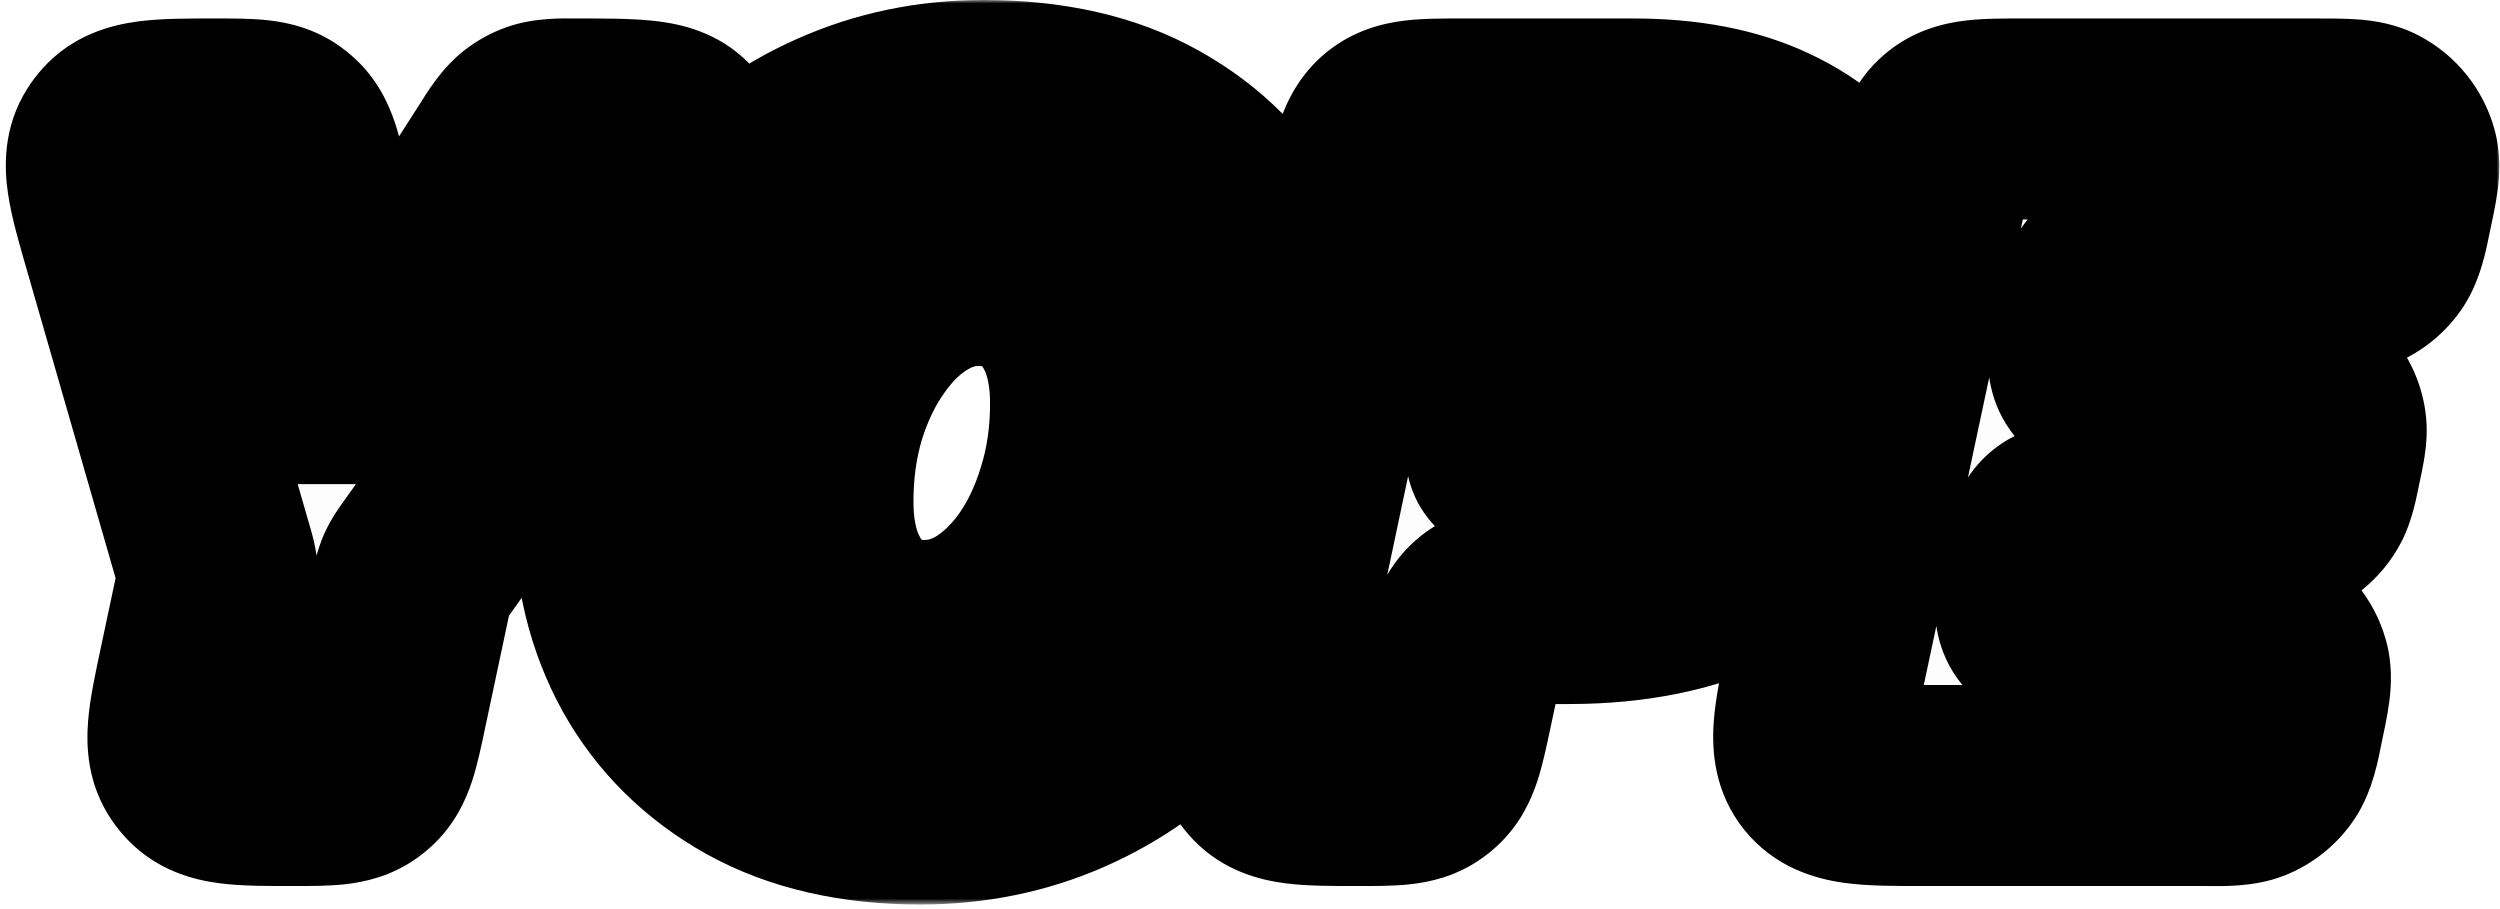
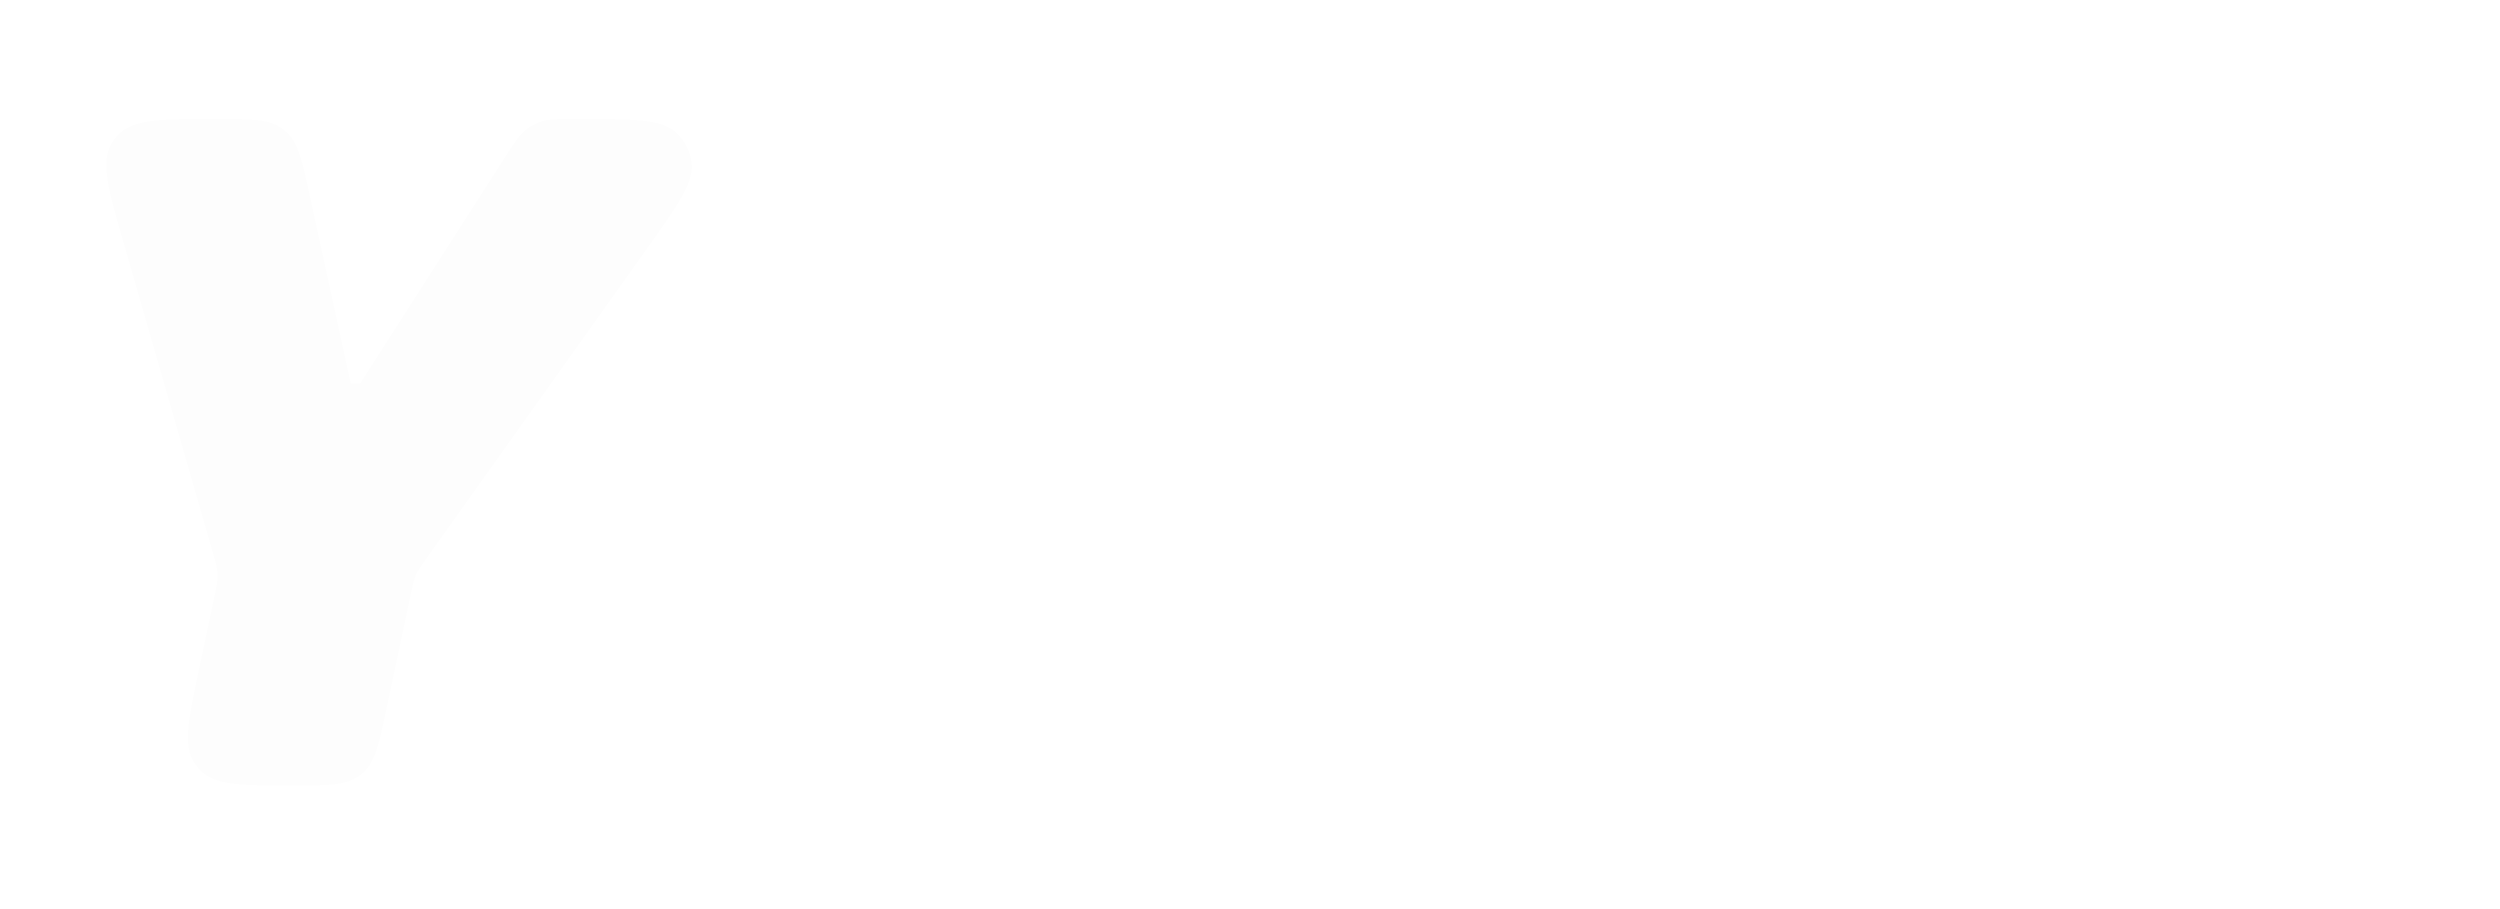
<svg xmlns="http://www.w3.org/2000/svg" width="352" height="128" viewBox="0 0 352 128" fill="none">
  <path d="M54.389 99.915C53.358 104.774 52.841 107.203 51.184 108.731C50.963 108.934 50.729 109.124 50.483 109.299C48.644 110.602 46.16 110.602 41.195 110.602C33.904 110.602 30.261 110.602 28.172 108.423C27.899 108.138 27.65 107.832 27.429 107.507C25.731 105.011 26.488 101.445 28.002 94.315L30.119 84.337C30.483 82.618 30.666 81.758 30.636 80.888C30.604 80.018 30.361 79.174 29.875 77.483L17.359 34.029C15.188 26.497 14.104 22.731 15.804 20.044C16.008 19.721 16.239 19.415 16.492 19.13C18.604 16.752 22.522 16.752 30.361 16.752C35.335 16.752 37.822 16.752 39.664 18.063C39.892 18.226 40.111 18.401 40.318 18.59C41.991 20.11 42.522 22.54 43.582 27.399L49.389 54.02H50.691L71.055 22.222C72.435 20.067 73.126 18.99 74.083 18.245C74.683 17.777 75.355 17.409 76.073 17.156C77.216 16.752 78.496 16.752 81.054 16.752C89.097 16.752 93.119 16.752 95.148 18.615C96.384 19.751 97.177 21.288 97.385 22.952C97.725 25.687 95.392 28.963 90.728 35.514L60.134 78.486C59.285 79.678 58.861 80.276 58.567 80.941C58.275 81.606 58.123 82.323 57.819 83.755L54.389 99.915Z" fill="black" fill-opacity="0.01" />
-   <path d="M137.813 37.371C134.648 37.371 131.655 38.237 128.838 39.973C126.062 41.664 123.591 44.048 121.423 47.126C119.254 50.161 117.542 53.695 116.284 57.728C115.071 61.717 114.464 66.031 114.464 70.671C114.464 74.615 115.113 78.062 116.415 81.011C117.715 83.915 119.537 86.171 121.877 87.775C124.219 89.379 126.973 90.182 130.138 90.182C133.304 90.182 136.295 89.337 139.113 87.646C141.932 85.911 144.424 83.526 146.593 80.491C148.762 77.411 150.453 73.856 151.666 69.825C152.924 65.792 153.551 61.457 153.551 56.817C153.551 52.828 152.902 49.381 151.6 46.475C150.3 43.57 148.457 41.338 146.073 39.776C143.731 38.172 140.977 37.371 137.813 37.371ZM129.552 113.205C120.49 113.205 112.75 111.428 106.335 107.872C99.917 104.273 94.995 99.396 91.57 93.239C88.188 87.082 86.497 80.144 86.497 72.427C86.497 63.71 87.819 55.798 90.465 48.688C93.109 41.533 96.795 35.397 101.522 30.281C106.248 25.122 111.754 21.154 118.041 18.379C124.371 15.561 131.179 14.151 138.463 14.151C147.785 14.151 155.633 15.95 162.006 19.55C168.424 23.148 173.281 28.026 176.576 34.183C179.872 40.296 181.518 47.212 181.518 54.93C181.518 63.647 180.195 71.58 177.551 78.734C174.906 85.889 171.199 92.047 166.43 97.206C161.704 102.322 156.198 106.268 149.909 109.043C143.623 111.819 136.836 113.205 129.552 113.205Z" fill="black" fill-opacity="0.01" />
-   <path d="M192.058 27.976C193.195 22.598 193.763 19.91 195.711 18.332C197.66 16.753 200.407 16.752 205.903 16.752H230.008C237.421 16.752 243.686 17.966 248.803 20.394C253.963 22.823 257.886 26.226 260.575 30.606C263.264 34.985 264.608 40.101 264.608 45.954C264.608 53.933 262.83 60.849 259.275 66.702C255.762 72.513 250.733 77.021 244.185 80.23C237.639 83.394 229.877 84.978 220.902 84.978H219.02C213.533 84.978 210.79 84.978 208.844 86.554C206.897 88.128 206.325 90.811 205.181 96.178L204.378 99.944C203.347 104.781 202.832 107.199 201.182 108.724C200.955 108.934 200.713 109.129 200.46 109.308C198.626 110.602 196.153 110.602 191.207 110.602C183.944 110.602 180.315 110.602 178.228 108.437C177.946 108.146 177.692 107.831 177.463 107.496C175.778 105.006 176.528 101.454 178.029 94.351L192.058 27.976ZM219.015 37.564C218.33 37.564 217.987 37.564 217.743 37.761C217.501 37.957 217.428 38.293 217.285 38.962L212.254 62.416C212.044 63.405 211.938 63.899 212.203 64.228C212.468 64.555 212.974 64.555 213.984 64.555H221.097C224.305 64.555 227.102 63.861 229.486 62.475C231.872 61.044 233.714 59.114 235.016 56.685C236.316 54.214 236.967 51.46 236.967 48.427C236.967 44.696 235.926 41.965 233.845 40.232C231.763 38.454 228.75 37.564 224.804 37.564H219.015Z" fill="black" fill-opacity="0.01" />
-   <path d="M310.742 88.75C315.074 88.75 317.239 88.751 318.785 89.562C320.501 90.466 321.771 92.032 322.3 93.898C322.776 95.578 322.328 97.697 321.433 101.935C320.819 104.838 320.513 106.288 319.786 107.399C318.978 108.636 317.805 109.587 316.429 110.121C315.191 110.602 313.709 110.602 310.742 110.602H270.87C262.793 110.602 258.755 110.602 256.632 107.979C254.508 105.356 255.348 101.406 257.029 93.507L270.974 27.958C272.117 22.59 272.688 19.904 274.636 18.328C276.581 16.752 279.326 16.752 284.815 16.752H325.988C330.33 16.752 332.501 16.752 334.05 17.568C335.768 18.474 337.038 20.044 337.563 21.914C338.035 23.598 337.581 25.722 336.672 29.967C336.051 32.861 335.741 34.308 335.014 35.413C334.206 36.645 333.033 37.593 331.659 38.127C330.424 38.604 328.945 38.604 325.988 38.604H301.999C299.247 38.604 297.871 38.604 296.896 39.397C295.922 40.189 295.638 41.535 295.074 44.231L294.851 45.299C294.025 49.239 293.613 51.209 294.674 52.516C295.736 53.823 297.75 53.823 301.776 53.823H317.004C320.163 53.823 321.744 53.823 322.93 54.262C325.365 55.162 327.111 57.322 327.483 59.89C327.663 61.141 327.332 62.687 326.671 65.777C326.22 67.885 325.995 68.94 325.551 69.792C324.644 71.531 323.055 72.815 321.166 73.339C320.239 73.595 319.16 73.595 317.004 73.595H294.556C291.816 73.595 290.447 73.595 289.474 74.382C288.501 75.168 288.213 76.508 287.638 79.186L287.422 80.189C286.575 84.144 286.151 86.122 287.212 87.436C288.273 88.751 290.297 88.75 294.34 88.75H310.742Z" fill="black" fill-opacity="0.01" />
  <mask id="mask0_7841_2624" style="mask-type:luminance" maskUnits="userSpaceOnUse" x="0" y="0" width="352" height="128">
    <path d="M351.995 0H0V127.355H351.995V0Z" fill="white" />
    <path d="M54.389 99.915C53.358 104.774 52.841 107.203 51.184 108.731C50.963 108.934 50.729 109.124 50.483 109.299C48.644 110.602 46.16 110.602 41.195 110.602C33.904 110.602 30.261 110.602 28.172 108.423C27.899 108.138 27.65 107.832 27.429 107.507C25.731 105.011 26.488 101.445 28.002 94.315L30.119 84.337C30.483 82.618 30.666 81.758 30.636 80.888C30.604 80.018 30.361 79.174 29.875 77.483L17.359 34.029C15.188 26.497 14.104 22.731 15.804 20.044C16.008 19.721 16.239 19.415 16.492 19.13C18.604 16.752 22.522 16.752 30.361 16.752C35.335 16.752 37.822 16.752 39.664 18.063C39.892 18.226 40.111 18.401 40.318 18.59C41.991 20.11 42.522 22.54 43.582 27.399L49.389 54.02H50.691L71.055 22.222C72.435 20.067 73.126 18.99 74.083 18.245C74.683 17.777 75.355 17.409 76.073 17.156C77.216 16.752 78.496 16.752 81.054 16.752C89.097 16.752 93.119 16.752 95.148 18.615C96.384 19.751 97.177 21.288 97.385 22.952C97.725 25.687 95.392 28.963 90.728 35.514L60.134 78.486C59.285 79.678 58.861 80.276 58.567 80.941C58.275 81.606 58.123 82.323 57.819 83.755L54.389 99.915Z" fill="black" />
    <path d="M137.813 37.371C134.648 37.371 131.655 38.237 128.838 39.973C126.062 41.664 123.591 44.048 121.423 47.126C119.254 50.161 117.542 53.695 116.284 57.728C115.071 61.717 114.464 66.031 114.464 70.671C114.464 74.615 115.113 78.062 116.415 81.011C117.715 83.915 119.537 86.171 121.877 87.775C124.219 89.379 126.973 90.182 130.138 90.182C133.304 90.182 136.295 89.337 139.113 87.646C141.932 85.911 144.424 83.526 146.593 80.491C148.762 77.411 150.453 73.856 151.666 69.825C152.924 65.792 153.551 61.457 153.551 56.817C153.551 52.828 152.902 49.381 151.6 46.475C150.3 43.57 148.457 41.338 146.073 39.776C143.731 38.172 140.977 37.371 137.813 37.371ZM129.552 113.205C120.49 113.205 112.75 111.428 106.335 107.872C99.917 104.273 94.995 99.396 91.57 93.239C88.188 87.082 86.497 80.144 86.497 72.427C86.497 63.71 87.819 55.798 90.465 48.688C93.109 41.533 96.795 35.397 101.522 30.281C106.248 25.122 111.754 21.154 118.041 18.379C124.371 15.561 131.179 14.151 138.463 14.151C147.785 14.151 155.633 15.95 162.006 19.55C168.424 23.148 173.281 28.026 176.576 34.183C179.872 40.296 181.518 47.212 181.518 54.93C181.518 63.647 180.195 71.58 177.551 78.734C174.906 85.889 171.199 92.047 166.43 97.206C161.704 102.322 156.198 106.268 149.909 109.043C143.623 111.819 136.836 113.205 129.552 113.205Z" fill="black" />
-     <path d="M192.058 27.976C193.195 22.598 193.763 19.91 195.711 18.332C197.66 16.753 200.407 16.752 205.903 16.752H230.008C237.421 16.752 243.686 17.966 248.803 20.394C253.963 22.823 257.886 26.226 260.575 30.606C263.264 34.985 264.608 40.101 264.608 45.954C264.608 53.933 262.83 60.849 259.275 66.702C255.762 72.513 250.733 77.021 244.185 80.23C237.639 83.394 229.877 84.978 220.902 84.978H219.02C213.533 84.978 210.79 84.978 208.844 86.554C206.897 88.128 206.325 90.811 205.181 96.178L204.378 99.944C203.347 104.781 202.832 107.199 201.182 108.724C200.955 108.934 200.713 109.129 200.46 109.308C198.626 110.602 196.153 110.602 191.207 110.602C183.944 110.602 180.315 110.602 178.228 108.437C177.946 108.146 177.692 107.831 177.463 107.496C175.778 105.006 176.528 101.454 178.029 94.351L192.058 27.976ZM219.015 37.564C218.33 37.564 217.987 37.564 217.743 37.761C217.501 37.957 217.428 38.293 217.285 38.962L212.254 62.416C212.044 63.405 211.938 63.899 212.203 64.228C212.468 64.555 212.974 64.555 213.984 64.555H221.097C224.305 64.555 227.102 63.861 229.486 62.475C231.872 61.044 233.714 59.114 235.016 56.685C236.316 54.214 236.967 51.46 236.967 48.427C236.967 44.696 235.926 41.965 233.845 40.232C231.763 38.454 228.75 37.564 224.804 37.564H219.015Z" fill="black" />
    <path d="M310.742 88.75C315.074 88.75 317.239 88.751 318.785 89.562C320.501 90.466 321.771 92.032 322.3 93.898C322.776 95.578 322.328 97.697 321.433 101.935C320.819 104.838 320.513 106.288 319.786 107.399C318.978 108.636 317.805 109.587 316.429 110.121C315.191 110.602 313.709 110.602 310.742 110.602H270.87C262.793 110.602 258.755 110.602 256.632 107.979C254.508 105.356 255.348 101.406 257.029 93.507L270.974 27.958C272.117 22.59 272.688 19.904 274.636 18.328C276.581 16.752 279.326 16.752 284.815 16.752H325.988C330.33 16.752 332.501 16.752 334.05 17.568C335.768 18.474 337.038 20.044 337.563 21.914C338.035 23.598 337.581 25.722 336.672 29.967C336.051 32.861 335.741 34.308 335.014 35.413C334.206 36.645 333.033 37.593 331.659 38.127C330.424 38.604 328.945 38.604 325.988 38.604H301.999C299.247 38.604 297.871 38.604 296.896 39.397C295.922 40.189 295.638 41.535 295.074 44.231L294.851 45.299C294.025 49.239 293.613 51.209 294.674 52.516C295.736 53.823 297.75 53.823 301.776 53.823H317.004C320.163 53.823 321.744 53.823 322.93 54.262C325.365 55.162 327.111 57.322 327.483 59.89C327.663 61.141 327.332 62.687 326.671 65.777C326.22 67.885 325.995 68.94 325.551 69.792C324.644 71.531 323.055 72.815 321.166 73.339C320.239 73.595 319.16 73.595 317.004 73.595H294.556C291.816 73.595 290.447 73.595 289.474 74.382C288.501 75.168 288.213 76.508 287.638 79.186L287.422 80.189C286.575 84.144 286.151 86.122 287.212 87.436C288.273 88.751 290.297 88.75 294.34 88.75H310.742Z" fill="black" />
  </mask>
  <g mask="url(#mask0_7841_2624)">
-     <path d="M49.388 54.02L35.563 57.036L37.992 68.17H49.388V54.02ZM50.69 54.02V68.17H58.43L62.605 61.65L50.69 54.02ZM128.836 39.972L136.2 52.055L136.227 52.039L136.253 52.023L128.836 39.972ZM121.422 47.125L132.937 55.35L132.965 55.311L132.991 55.272L121.422 47.125ZM116.283 57.727L102.775 53.514L102.76 53.56L102.746 53.606L116.283 57.727ZM116.414 81.01L103.466 86.722L103.482 86.757L103.498 86.792L116.414 81.01ZM139.111 87.645L146.392 99.779L146.461 99.737L146.528 99.696L139.111 87.645ZM146.592 80.49L158.107 88.715L158.133 88.676L158.162 88.637L146.592 80.49ZM151.665 69.824L138.156 65.611L138.135 65.678L138.116 65.743L151.665 69.824ZM146.072 39.775L138.073 51.45L138.197 51.533L138.321 51.616L146.072 39.775ZM106.333 107.871L99.41 120.214L99.442 120.232L99.474 120.25L106.333 107.871ZM91.569 93.238L79.166 100.05L79.184 100.083L79.203 100.117L91.569 93.238ZM90.464 48.687L103.726 53.62L103.732 53.606L103.735 53.593L90.464 48.687ZM101.521 30.28L111.914 39.882L111.935 39.86L111.955 39.837L101.521 30.28ZM118.04 18.378L123.753 31.324L123.774 31.315L123.795 31.305L118.04 18.378ZM162.005 19.549L155.049 31.871L155.066 31.881L155.084 31.892L162.005 19.549ZM176.575 34.182L164.098 40.86L164.108 40.877L164.117 40.897L176.575 34.182ZM166.429 97.206L156.037 87.599L156.034 87.603L166.429 97.206ZM248.803 20.395L242.736 33.178L242.757 33.188L242.778 33.197L248.803 20.395ZM259.274 66.702L247.179 59.356L247.172 59.369L247.163 59.381L259.274 66.702ZM244.185 80.23L250.344 92.969L250.379 92.953L250.413 92.937L244.185 80.23ZM229.486 62.475L236.604 74.706L236.685 74.657L236.766 74.609L229.486 62.475ZM235.015 56.685L247.489 63.368L247.512 63.322L247.537 63.276L235.015 56.685ZM233.844 40.232L224.653 50.992L224.719 51.046L224.784 51.101L233.844 40.232ZM41.842 97.253L43.961 87.275L16.276 81.399L14.159 91.377L41.842 97.253ZM43.471 73.567L30.955 30.112L3.76 37.945L16.276 81.399L43.471 73.567ZM29.756 30.415L35.563 57.036L63.213 51.004L57.406 24.383L29.756 30.415ZM49.388 68.17H50.69V39.869H49.388V68.17ZM62.605 61.65L82.971 29.854L59.138 14.591L38.773 46.387L62.605 61.65ZM79.2 27.307L48.606 70.279L71.661 86.693L102.255 43.722L79.2 27.307ZM43.975 80.817L40.546 96.977L68.231 102.853L71.661 86.693L43.975 80.817ZM137.811 23.219C131.905 23.219 126.362 24.878 121.42 27.919L136.253 52.023C136.946 51.595 137.387 51.52 137.811 51.52V23.219ZM121.473 27.887C116.798 30.735 112.961 34.563 109.852 38.978L132.991 55.272C134.217 53.532 135.324 52.589 136.2 52.055L121.473 27.887ZM109.907 38.9C106.758 43.308 104.421 48.234 102.775 53.514L129.793 61.939C130.662 59.155 131.75 57.013 132.937 55.35L109.907 38.9ZM102.746 53.606C101.082 59.072 100.312 64.788 100.312 70.67H128.614C128.614 67.27 129.056 64.359 129.822 61.847L102.746 53.606ZM100.312 70.67C100.312 76.151 101.215 81.619 103.466 86.722L129.36 75.299C129.01 74.506 128.614 73.079 128.614 70.67H100.312ZM103.498 86.792C105.732 91.781 109.134 96.197 113.879 99.448L129.875 76.102C129.862 76.091 129.829 76.07 129.763 75.989C129.691 75.898 129.528 75.674 129.328 75.228L103.498 86.792ZM113.879 99.448C118.843 102.848 124.459 104.332 130.137 104.332V76.031C129.756 76.031 129.622 75.983 129.655 75.994C129.67 75.997 129.705 76.01 129.754 76.033C129.802 76.056 129.845 76.08 129.875 76.102L113.879 99.448ZM130.137 104.332C135.968 104.332 141.464 102.737 146.392 99.779L131.831 75.511C131.123 75.935 130.637 76.031 130.137 76.031V104.332ZM146.528 99.696C151.147 96.853 154.98 93.091 158.107 88.715L135.077 72.265C133.867 73.96 132.714 74.966 131.697 75.592L146.528 99.696ZM158.162 88.637C161.3 84.18 163.613 79.218 165.214 73.903L138.116 65.743C137.288 68.494 136.219 70.643 135.022 72.343L158.162 88.637ZM165.173 74.036C166.896 68.513 167.701 62.744 167.701 56.816H139.4C139.4 60.166 138.949 63.069 138.156 65.611L165.173 74.036ZM167.701 56.816C167.701 51.322 166.808 45.814 164.515 40.692L138.685 52.258C138.993 52.944 139.4 54.331 139.4 56.816H167.701ZM164.515 40.692C162.241 35.613 158.729 31.149 153.821 27.937L138.321 51.616C138.323 51.616 138.321 51.614 138.316 51.612C138.312 51.609 138.31 51.605 138.307 51.604C138.3 51.598 138.307 51.603 138.328 51.628C138.365 51.672 138.503 51.851 138.685 52.258L164.515 40.692ZM154.07 28.103C149.105 24.702 143.489 23.219 137.811 23.219V51.52C138.192 51.52 138.328 51.566 138.293 51.558C138.278 51.552 138.243 51.542 138.195 51.519C138.146 51.496 138.103 51.471 138.073 51.45L154.07 28.103ZM129.551 99.054C122.331 99.054 117.07 97.642 113.191 95.493L99.474 120.25C108.43 125.211 118.648 127.355 129.551 127.355V99.054ZM113.255 95.529C109.017 93.153 106.027 90.121 103.935 86.357L79.203 100.117C83.96 108.667 90.814 115.393 99.41 120.214L113.255 95.529ZM103.972 86.424C101.846 82.556 100.647 78.001 100.647 72.426H72.346C72.346 82.284 74.527 91.605 79.166 100.05L103.972 86.424ZM100.647 72.426C100.647 65.147 101.749 58.935 103.726 53.62L77.201 43.754C73.888 52.658 72.346 62.273 72.346 72.426H100.647ZM103.735 53.593C105.799 48.011 108.56 43.513 111.914 39.882L91.125 20.679C85.026 27.28 80.417 35.053 77.19 43.78L103.735 53.593ZM111.955 39.837C115.383 36.094 119.29 33.293 123.753 31.324L112.326 5.432C104.214 9.012 97.109 14.145 91.085 20.722L111.955 39.837ZM123.795 31.305C128.221 29.334 133.057 28.301 138.462 28.301V0C129.298 0 120.519 1.785 112.284 5.452L123.795 31.305ZM138.462 28.301C145.999 28.301 151.302 29.755 155.049 31.871L168.964 7.227C159.962 2.144 149.569 0 138.462 0V28.301ZM155.084 31.892C159.28 34.244 162.147 37.212 164.098 40.86L189.051 27.505C184.413 18.838 177.566 12.051 168.927 7.206L155.084 31.892ZM164.117 40.897C166.182 44.725 167.367 49.29 167.367 54.929H195.668C195.668 45.133 193.558 35.866 189.031 27.468L164.117 40.897ZM167.367 54.929C167.367 62.206 166.265 68.45 164.278 73.827L190.823 83.64C194.125 74.71 195.668 65.084 195.668 54.929H167.367ZM164.278 73.827C162.221 79.392 159.444 83.915 156.037 87.599L176.819 106.81C182.952 100.175 187.59 92.385 190.823 83.64L164.278 73.827ZM156.034 87.603C152.604 91.315 148.684 94.115 144.195 96.096L155.623 121.988C163.707 118.419 170.8 113.327 176.823 106.807L156.034 87.603ZM144.195 96.096C139.814 98.03 134.988 99.054 129.551 99.054V127.355C138.683 127.355 147.428 125.604 155.623 121.988L144.195 96.096ZM205.902 30.903H230.008V2.602H205.902V30.903ZM230.008 30.903C235.944 30.903 240.007 31.883 242.736 33.178L254.87 7.609C247.367 4.049 238.898 2.602 230.008 2.602V30.903ZM242.778 33.197C245.727 34.586 247.425 36.233 248.515 38.008L272.634 23.202C268.349 16.22 262.198 11.059 254.828 7.59L242.778 33.197ZM248.515 38.008C249.654 39.864 250.457 42.342 250.457 45.954H278.758C278.758 37.86 276.872 30.105 272.634 23.202L248.515 38.008ZM250.457 45.954C250.457 51.775 249.182 56.059 247.179 59.356L271.368 74.048C276.478 65.637 278.758 56.089 278.758 45.954H250.457ZM247.163 59.381C245.161 62.696 242.257 65.416 237.958 67.523L250.413 92.937C259.209 88.627 266.364 82.328 271.384 74.022L247.163 59.381ZM238.026 67.489C233.796 69.536 228.232 70.827 220.902 70.827V99.128C231.522 99.128 241.48 97.255 250.344 92.969L238.026 67.489ZM220.902 70.827H219.02V99.128H220.902V70.827ZM191.341 93.227L190.538 96.993L218.217 102.894L219.02 99.128L191.341 93.227ZM191.874 97.276L205.902 30.903L178.213 25.05L164.184 91.423L191.874 97.276ZM203.449 35.995L198.418 59.448L226.091 65.383L231.12 41.93L203.449 35.995ZM213.984 78.705H221.096V50.404H213.984V78.705ZM221.096 78.705C226.394 78.705 231.727 77.541 236.604 74.706L222.37 50.243C222.37 50.243 222.368 50.245 222.366 50.245C222.365 50.247 222.357 50.25 222.347 50.254C222.326 50.263 222.278 50.28 222.193 50.302C222.027 50.342 221.68 50.404 221.096 50.404V78.705ZM236.766 74.609C241.321 71.876 244.968 68.071 247.489 63.368L222.541 50.005C222.474 50.128 222.434 50.171 222.425 50.181C222.412 50.192 222.359 50.249 222.205 50.341L236.766 74.609ZM247.537 63.276C249.999 58.599 251.117 53.554 251.117 48.427H222.816C222.816 49.368 222.633 49.829 222.492 50.095L247.537 63.276ZM251.117 48.427C251.117 42.162 249.3 34.692 242.902 29.361L224.784 51.101C223.813 50.293 223.237 49.338 222.962 48.618C222.727 48 222.816 47.829 222.816 48.427H251.117ZM243.035 29.472C237.465 24.714 230.659 23.414 224.804 23.414V51.715C225.264 51.715 225.587 51.742 225.796 51.768C226.003 51.795 226.067 51.818 226.019 51.803C225.969 51.789 225.798 51.733 225.547 51.602C225.29 51.467 224.979 51.269 224.653 50.992L243.035 29.472ZM224.804 23.414H219.014V51.715H224.804V23.414ZM310.742 96.452H270.869V124.753H310.742V96.452ZM270.869 96.452L284.814 30.903L257.132 25.013L243.187 90.564L270.869 96.452ZM284.814 30.903H325.987V2.602H284.814V30.903ZM325.987 24.454H301.999V52.755H325.987V24.454ZM281.224 41.33L280.999 42.399L308.701 48.199L308.923 47.13L281.224 41.33ZM301.776 67.974H317.003V39.673H301.776V67.974ZM317.003 59.445H294.555V87.746H317.003V59.445ZM273.802 76.218L273.586 77.221L301.257 83.159L301.473 82.156L273.802 76.218ZM294.34 102.901H310.742V74.6H294.34V102.901ZM273.586 77.221C273.255 78.767 272.649 81.426 272.484 83.832C272.291 86.617 272.454 91.689 276.206 96.33L298.217 78.541C299.432 80.044 300.15 81.707 300.488 83.227C300.79 84.578 300.732 85.554 300.718 85.775C300.702 86.002 300.688 85.961 300.79 85.407C300.893 84.868 301.035 84.203 301.257 83.159L273.586 77.221ZM294.34 74.6C293.273 74.6 292.594 74.598 292.044 74.584C291.481 74.568 291.444 74.547 291.669 74.579C291.888 74.611 292.854 74.759 294.113 75.338C295.528 75.989 297.002 77.037 298.217 78.541L276.206 96.33C279.957 100.973 284.882 102.195 287.646 102.593C290.033 102.935 292.758 102.901 294.34 102.901V74.6ZM294.555 59.445C293.538 59.445 291.501 59.422 289.64 59.648C287.395 59.92 283.896 60.695 280.578 63.377L298.367 85.388C297.283 86.263 296.135 86.865 295.072 87.247C294.09 87.599 293.338 87.707 293.062 87.74C292.802 87.772 292.737 87.763 293.071 87.755C293.402 87.748 293.823 87.746 294.555 87.746V59.445ZM301.473 82.156C301.627 81.438 301.716 81.028 301.793 80.706C301.871 80.382 301.866 80.448 301.781 80.695C301.691 80.957 301.425 81.67 300.875 82.556C300.279 83.515 299.451 84.511 298.367 85.388L280.578 63.377C277.26 66.058 275.769 69.317 275.031 71.453C274.419 73.226 274.016 75.223 273.802 76.218L301.473 82.156ZM312.833 62.818C312.776 63.085 312.726 63.317 312.68 63.532C312.633 63.746 312.594 63.927 312.558 64.083C312.523 64.24 312.496 64.36 312.473 64.454C312.45 64.548 312.438 64.601 312.431 64.624C312.417 64.679 312.451 64.546 312.537 64.304C312.631 64.044 312.781 63.676 313.004 63.248L338.097 76.337C339.648 73.362 340.242 69.983 340.508 68.736L312.833 62.818ZM317.003 87.746C318.279 87.746 321.707 87.873 324.942 86.976L317.387 59.701C317.852 59.574 318.243 59.503 318.518 59.466C318.772 59.432 318.91 59.427 318.854 59.431C318.829 59.431 318.774 59.434 318.679 59.436C318.581 59.438 318.459 59.441 318.298 59.441C318.137 59.443 317.952 59.445 317.734 59.445C317.513 59.445 317.276 59.445 317.003 59.445V87.746ZM313.004 63.248C313.91 61.509 315.498 60.225 317.387 59.701L324.942 86.976C330.611 85.406 335.374 81.553 338.097 76.337L313.004 63.248ZM317.003 67.974C317.817 67.974 318.422 67.976 318.937 67.981C319.453 67.986 319.733 67.997 319.881 68.006C320.03 68.015 319.892 68.013 319.588 67.962C319.255 67.905 318.703 67.787 318.028 67.537L327.832 40.989C325.329 40.064 323.035 39.841 321.532 39.752C320.085 39.667 318.415 39.673 317.003 39.673V67.974ZM340.508 68.736C340.803 67.355 341.158 65.724 341.378 64.291C341.606 62.802 341.868 60.511 341.487 57.87L313.475 61.909C313.372 61.196 313.372 60.63 313.386 60.294C313.4 59.986 313.427 59.85 313.404 59.997C313.383 60.143 313.333 60.419 313.231 60.925C313.13 61.431 313.002 62.024 312.833 62.818L340.508 68.736ZM318.028 67.537C315.592 66.637 313.846 64.477 313.475 61.909L341.487 57.87C340.377 50.166 335.136 43.686 327.832 40.989L318.028 67.537ZM280.999 42.399C280.677 43.939 280.086 46.593 279.933 48.991C279.754 51.773 279.941 56.823 283.691 61.438L305.658 43.594C306.872 45.091 307.593 46.743 307.936 48.257C308.242 49.603 308.191 50.576 308.175 50.8C308.161 51.027 308.147 50.988 308.248 50.438C308.345 49.9 308.483 49.239 308.701 48.199L280.999 42.399ZM301.776 39.673C300.713 39.673 300.037 39.673 299.49 39.659C298.931 39.643 298.898 39.622 299.122 39.653C299.344 39.685 300.308 39.834 301.563 40.409C302.973 41.056 304.443 42.1 305.658 43.594L283.691 61.438C287.439 66.055 292.344 67.272 295.104 67.668C297.483 68.009 300.201 67.974 301.776 67.974V39.673ZM301.999 24.454C300.976 24.454 298.93 24.429 297.064 24.657C294.812 24.933 291.299 25.712 287.974 28.413L305.817 50.381C304.73 51.264 303.578 51.869 302.512 52.253C301.526 52.606 300.771 52.716 300.497 52.75C300.235 52.782 300.171 52.773 300.506 52.764C300.84 52.757 301.263 52.755 301.999 52.755V24.454ZM308.923 47.13C309.076 46.41 309.162 45.996 309.238 45.671C309.314 45.346 309.311 45.409 309.226 45.658C309.137 45.92 308.876 46.639 308.326 47.53C307.731 48.496 306.903 49.497 305.817 50.381L287.974 28.413C284.648 31.115 283.164 34.395 282.434 36.542C281.829 38.322 281.432 40.329 281.224 41.33L308.923 47.13ZM322.834 27.003C322.674 27.753 322.559 28.287 322.455 28.738C322.352 29.189 322.298 29.398 322.275 29.477C322.253 29.552 322.303 29.364 322.441 29.035C322.591 28.676 322.83 28.188 323.185 27.645L346.842 43.182C349.378 39.319 350.144 34.626 350.507 32.934L322.834 27.003ZM325.987 52.755C327.717 52.755 332.466 52.99 336.777 51.319L326.541 24.933C327.146 24.7 327.673 24.567 328.055 24.496C328.407 24.429 328.6 24.42 328.524 24.426C328.441 24.433 328.225 24.442 327.763 24.449C327.3 24.454 326.753 24.454 325.987 24.454V52.755ZM323.185 27.645C323.996 26.414 325.168 25.466 326.541 24.933L336.777 51.319C340.897 49.72 344.415 46.876 346.842 43.182L323.185 27.645ZM284.814 30.903C285.11 29.513 285.324 28.513 285.522 27.675C285.722 26.835 285.839 26.456 285.885 26.32C285.927 26.198 285.809 26.585 285.432 27.196C285.007 27.878 284.381 28.644 283.539 29.327L265.731 7.33C261.922 10.413 260.12 14.213 259.121 17.122C258.245 19.666 257.631 22.674 257.132 25.013L284.814 30.903ZM284.814 2.602C282.423 2.602 279.352 2.577 276.683 2.903C273.628 3.276 269.537 4.249 265.731 7.33L283.539 29.327C282.697 30.008 281.816 30.463 281.059 30.733C280.385 30.976 279.98 31.011 280.109 30.995C280.253 30.977 280.647 30.944 281.51 30.924C282.372 30.903 283.394 30.903 284.814 30.903V2.602ZM270.869 96.452C268.794 96.452 267.232 96.452 265.911 96.417C264.576 96.381 263.875 96.317 263.528 96.268C263.178 96.219 263.665 96.243 264.521 96.636C265.533 97.101 266.681 97.902 267.629 99.075L245.633 116.884C249.916 122.172 255.602 123.722 259.508 124.283C263.033 124.788 267.271 124.753 270.869 124.753V96.452ZM243.187 90.564C242.439 94.082 241.523 98.221 241.284 101.774C241.02 105.71 241.351 111.595 245.633 116.884L267.629 99.075C268.578 100.248 269.123 101.537 269.367 102.623C269.574 103.541 269.498 104.024 269.521 103.67C269.546 103.32 269.629 102.623 269.873 101.309C270.114 100.009 270.438 98.481 270.869 96.452L243.187 90.564ZM307.588 99.01C307.429 99.761 307.316 100.299 307.213 100.752C307.11 101.203 307.056 101.412 307.033 101.493C307.013 101.567 307.061 101.38 307.199 101.049C307.347 100.69 307.586 100.2 307.942 99.655L331.63 115.143C334.165 111.266 334.918 106.559 335.277 104.861L307.588 99.01ZM310.742 124.753C312.477 124.753 317.239 124.99 321.556 123.311L311.301 96.933C311.906 96.698 312.435 96.565 312.818 96.494C313.17 96.427 313.363 96.418 313.287 96.424C313.202 96.429 312.986 96.44 312.523 96.447C312.058 96.452 311.51 96.452 310.742 96.452V124.753ZM307.942 99.655C308.75 98.421 309.925 97.469 311.301 96.933L321.556 123.311C325.683 121.705 329.207 118.851 331.63 115.143L307.942 99.655ZM335.277 104.861C335.677 102.968 336.16 100.734 336.413 98.774C336.68 96.717 336.912 93.564 335.914 90.042L308.685 97.752C308.423 96.829 308.354 96.061 308.343 95.576C308.334 95.139 308.372 94.941 308.347 95.141C308.32 95.339 308.26 95.718 308.124 96.413C307.99 97.106 307.818 97.92 307.588 99.01L335.277 104.861ZM310.742 102.901C311.856 102.901 312.686 102.901 313.393 102.912C314.103 102.922 314.485 102.942 314.685 102.958C314.884 102.974 314.683 102.97 314.258 102.871C313.786 102.76 313.048 102.535 312.198 102.087L325.372 77.039C322.133 75.336 319 74.911 316.931 74.745C314.962 74.589 312.675 74.6 310.742 74.6V102.901ZM335.914 90.042C334.331 84.447 330.519 79.745 325.372 77.039L312.198 102.087C310.482 101.185 309.212 99.618 308.685 97.752L335.914 90.042ZM325.987 30.903C327.103 30.903 327.937 30.903 328.646 30.914C329.357 30.924 329.739 30.944 329.941 30.96C330.142 30.976 329.941 30.974 329.516 30.873C329.044 30.762 328.304 30.535 327.452 30.088L340.645 5.048C337.401 3.34 334.26 2.913 332.191 2.749C330.217 2.591 327.926 2.602 325.987 2.602V30.903ZM350.507 32.934C350.913 31.038 351.403 28.798 351.663 26.837C351.936 24.778 352.176 21.617 351.186 18.086L323.939 25.742C323.679 24.815 323.612 24.044 323.603 23.559C323.594 23.122 323.633 22.924 323.606 23.124C323.58 23.325 323.518 23.704 323.38 24.401C323.242 25.096 323.069 25.911 322.834 27.003L350.507 32.934ZM327.452 30.088C325.734 29.182 324.464 27.61 323.939 25.742L351.186 18.086C349.61 12.479 345.798 7.765 340.645 5.048L327.452 30.088ZM205.902 2.602C203.509 2.602 200.435 2.577 197.762 2.903C194.705 3.276 190.609 4.25 186.799 7.339L204.623 29.323C203.78 30.006 202.899 30.461 202.142 30.733C201.468 30.977 201.063 31.011 201.19 30.995C201.335 30.979 201.729 30.944 202.594 30.924C203.458 30.903 204.48 30.903 205.902 30.903V2.602ZM205.902 30.903C206.198 29.511 206.41 28.51 206.608 27.67C206.806 26.828 206.921 26.449 206.969 26.311C207.011 26.189 206.893 26.578 206.516 27.189C206.093 27.873 205.465 28.641 204.623 29.323L186.799 7.339C182.991 10.427 181.19 14.234 180.192 17.147C179.32 19.696 178.708 22.706 178.213 25.05L205.902 30.903ZM48.606 70.279C48.079 71.018 46.622 72.95 45.612 75.249L71.523 86.633C71.461 86.773 71.397 86.906 71.336 87.031C71.272 87.159 71.214 87.268 71.16 87.36C71.109 87.452 71.067 87.523 71.038 87.571C71.01 87.617 70.993 87.643 70.993 87.643C70.993 87.645 70.994 87.64 71.001 87.629C71.01 87.618 71.021 87.603 71.035 87.581C71.065 87.537 71.106 87.477 71.164 87.394C71.222 87.309 71.291 87.212 71.376 87.093C71.461 86.973 71.553 86.846 71.661 86.693L48.606 70.279ZM71.661 86.693C71.7 86.511 71.732 86.356 71.764 86.212C71.794 86.071 71.819 85.954 71.84 85.855C71.863 85.756 71.879 85.683 71.891 85.632C71.896 85.606 71.902 85.588 71.905 85.576C71.907 85.563 71.909 85.558 71.909 85.558C71.909 85.558 71.902 85.588 71.886 85.641C71.87 85.694 71.847 85.774 71.813 85.874C71.781 85.975 71.739 86.092 71.689 86.225C71.64 86.356 71.583 86.493 71.523 86.633L45.612 75.249C44.6 77.55 44.165 79.929 43.975 80.817L71.661 86.693ZM81.053 30.903C83.105 30.903 84.719 30.903 86.096 30.93C87.487 30.956 88.353 31.004 88.909 31.061C89.493 31.121 89.317 31.152 88.757 30.967C88.1 30.747 86.855 30.211 85.578 29.041L104.717 8.19C100.201 4.045 94.785 3.216 91.803 2.908C88.642 2.584 84.756 2.602 81.053 2.602V30.903ZM102.255 43.722C104.402 40.706 106.671 37.55 108.24 34.787C109.719 32.18 112.185 27.288 111.426 21.205L83.342 24.702C83.128 22.982 83.413 21.657 83.617 20.996C83.79 20.432 83.915 20.306 83.627 20.817C83.351 21.302 82.888 22.036 82.102 23.184C81.324 24.321 80.39 25.637 79.2 27.307L102.255 43.722ZM85.578 29.041C84.342 27.905 83.549 26.368 83.342 24.702L111.426 21.205C110.803 16.208 108.426 11.595 104.717 8.19L85.578 29.041ZM82.971 29.854C83.146 29.582 83.296 29.346 83.436 29.129C83.576 28.913 83.693 28.733 83.793 28.579C83.894 28.425 83.972 28.312 84.03 28.225C84.089 28.14 84.119 28.099 84.128 28.089C84.147 28.061 84.032 28.221 83.802 28.471C83.682 28.6 83.535 28.75 83.358 28.915C83.18 29.079 82.985 29.246 82.776 29.41L65.389 7.079C62.065 9.668 59.966 13.3 59.138 14.591L82.971 29.854ZM81.053 2.602C79.522 2.602 75.331 2.411 71.359 3.814L80.785 30.498C80.534 30.588 80.289 30.661 80.054 30.723C79.821 30.783 79.614 30.825 79.44 30.857C79.106 30.915 78.91 30.926 78.943 30.924C78.957 30.922 79.009 30.921 79.111 30.917C79.214 30.914 79.352 30.91 79.536 30.908C79.722 30.905 79.936 30.905 80.192 30.903C80.45 30.903 80.73 30.903 81.053 30.903V2.602ZM82.776 29.41C82.175 29.877 81.503 30.245 80.785 30.498L71.359 3.814C69.206 4.574 67.189 5.676 65.389 7.079L82.776 29.41ZM30.955 30.112C30.398 28.179 29.977 26.715 29.652 25.464C29.321 24.203 29.181 23.508 29.126 23.138C29.07 22.761 29.174 23.168 29.07 24.017C28.948 25.018 28.576 26.323 27.761 27.611L3.846 12.477C0.356 17.992 0.591 23.656 1.133 27.3C1.634 30.675 2.788 34.572 3.76 37.945L30.955 30.112ZM30.361 2.602C26.85 2.602 22.785 2.572 19.403 3.023C15.752 3.511 10.244 4.854 5.911 9.734L27.073 28.526C26.061 29.665 24.909 30.385 23.981 30.779C23.194 31.113 22.774 31.126 23.153 31.075C23.523 31.025 24.228 30.968 25.534 30.935C26.825 30.903 28.35 30.903 30.361 30.903V2.602ZM27.761 27.611C27.557 27.933 27.326 28.239 27.073 28.526L5.911 9.734C5.15 10.59 4.459 11.508 3.846 12.477L27.761 27.611ZM198.418 59.448C198.406 59.512 198.038 61.058 197.932 62.599C197.801 64.519 197.843 68.973 201.197 73.123L223.208 55.332C226.295 59.153 226.259 63.195 226.167 64.539C226.122 65.197 226.033 65.651 226.03 65.669C226.024 65.701 226.026 65.685 226.091 65.383L198.418 59.448ZM213.984 50.404C213.676 50.404 213.658 50.404 213.692 50.404C213.71 50.406 214.173 50.413 214.826 50.507C216.16 50.7 220.12 51.512 223.208 55.332L201.197 73.123C204.551 77.271 208.895 78.247 210.802 78.521C212.33 78.741 213.918 78.705 213.984 78.705V50.404ZM30.361 30.903C31.649 30.903 32.572 30.903 33.352 30.921C34.132 30.937 34.491 30.965 34.622 30.979C34.74 30.993 34.383 30.965 33.776 30.769C33.099 30.549 32.278 30.176 31.458 29.591L47.87 6.536C44.248 3.957 40.516 3.159 37.751 2.853C35.315 2.581 32.528 2.602 30.361 2.602V30.903ZM57.406 24.383C56.944 22.266 56.371 19.538 55.586 17.216C54.696 14.58 53.122 11.105 49.83 8.114L30.803 29.065C30.057 28.388 29.517 27.664 29.158 27.051C28.838 26.499 28.734 26.156 28.773 26.269C28.815 26.394 28.919 26.738 29.102 27.496C29.284 28.255 29.482 29.157 29.756 30.415L57.406 24.383ZM31.458 29.591C31.229 29.43 31.01 29.253 30.803 29.065L49.83 8.114C49.209 7.549 48.555 7.022 47.87 6.536L31.458 29.591ZM191.207 96.452C189.341 96.452 187.938 96.452 186.751 96.422C185.554 96.394 184.922 96.342 184.606 96.3C184.285 96.259 184.698 96.277 185.453 96.585C186.335 96.944 187.425 97.591 188.416 98.617L168.039 118.26C172.291 122.669 177.449 123.908 180.948 124.364C184.153 124.781 187.97 124.753 191.207 124.753V96.452ZM164.184 91.423C163.516 94.589 162.699 98.318 162.444 101.541C162.166 105.059 162.311 110.36 165.748 115.433L189.178 99.56C189.977 100.74 190.386 101.941 190.554 102.878C190.699 103.681 190.632 104.088 190.657 103.766C190.683 103.446 190.763 102.818 190.982 101.64C191.2 100.473 191.488 99.102 191.874 97.276L164.184 91.423ZM188.416 98.617C188.695 98.909 188.952 99.224 189.178 99.56L165.748 115.433C166.429 116.438 167.197 117.384 168.039 118.26L188.416 98.617ZM41.195 96.452C39.322 96.452 37.914 96.452 36.722 96.422C35.521 96.394 34.886 96.341 34.567 96.3C34.245 96.257 34.659 96.275 35.418 96.586C36.304 96.949 37.397 97.6 38.386 98.631L17.954 118.216C22.21 122.655 27.386 123.902 30.897 124.362C34.114 124.781 37.946 124.753 41.195 124.753V96.452ZM14.159 91.377C13.485 94.556 12.66 98.297 12.404 101.53C12.124 105.061 12.269 110.383 15.729 115.469L39.127 99.547C39.932 100.729 40.342 101.934 40.512 102.876C40.659 103.683 40.59 104.092 40.617 103.768C40.641 103.448 40.723 102.816 40.944 101.635C41.163 100.462 41.453 99.086 41.842 97.253L14.159 91.377ZM38.386 98.631C38.658 98.916 38.906 99.222 39.127 99.547L15.729 115.469C16.392 116.443 17.137 117.363 17.954 118.216L38.386 98.631ZM41.195 124.753C43.36 124.753 46.139 124.774 48.571 124.504C51.327 124.199 55.05 123.407 58.671 120.839L42.295 97.757C43.118 97.174 43.937 96.802 44.611 96.585C45.215 96.39 45.571 96.362 45.453 96.376C45.32 96.39 44.961 96.418 44.182 96.434C43.402 96.452 42.479 96.452 41.195 96.452V124.753ZM40.546 96.977C40.279 98.235 40.088 99.137 39.909 99.896C39.73 100.655 39.63 101 39.587 101.127C39.55 101.24 39.649 100.899 39.966 100.347C40.319 99.733 40.853 99.008 41.595 98.325L60.774 119.135C64.037 116.128 65.583 112.649 66.456 110.017C67.223 107.695 67.78 104.972 68.231 102.853L40.546 96.977ZM58.671 120.839C59.407 120.317 60.109 119.747 60.774 119.135L41.595 98.325C41.816 98.12 42.049 97.931 42.295 97.757L58.671 120.839ZM190.538 96.993C190.271 98.244 190.078 99.144 189.901 99.899C189.723 100.655 189.622 100.998 189.579 101.123C189.542 101.237 189.643 100.897 189.958 100.349C190.308 99.737 190.839 99.013 191.576 98.332L210.786 119.116C214.032 116.116 215.574 112.651 216.443 110.028C217.21 107.716 217.767 105.002 218.217 102.894L190.538 96.993ZM191.207 124.753C193.363 124.753 196.131 124.774 198.553 124.505C201.3 124.203 205.009 123.418 208.621 120.867L192.298 97.747C193.119 97.168 193.938 96.799 194.608 96.583C195.211 96.39 195.565 96.364 195.447 96.376C195.314 96.39 194.957 96.418 194.182 96.436C193.405 96.452 192.486 96.452 191.207 96.452V124.753ZM191.576 98.332C191.805 98.122 192.045 97.925 192.298 97.747L208.621 120.867C209.38 120.331 210.103 119.747 210.786 119.116L191.576 98.332ZM43.961 87.275C44.186 86.216 44.885 83.391 44.777 80.384L16.493 81.392C16.486 81.21 16.486 81.033 16.49 80.863C16.495 80.695 16.504 80.547 16.513 80.419C16.523 80.294 16.534 80.195 16.543 80.129C16.548 80.096 16.552 80.071 16.553 80.055C16.555 80.037 16.557 80.028 16.557 80.028C16.557 80.028 16.557 80.036 16.553 80.05C16.55 80.066 16.546 80.089 16.541 80.12C16.529 80.182 16.513 80.271 16.488 80.391C16.463 80.511 16.435 80.651 16.398 80.823C16.363 80.996 16.322 81.182 16.276 81.399L43.961 87.275ZM16.276 81.399C16.338 81.615 16.391 81.797 16.439 81.967C16.486 82.135 16.527 82.273 16.559 82.392C16.592 82.51 16.615 82.595 16.631 82.659C16.64 82.689 16.645 82.712 16.649 82.726C16.653 82.742 16.654 82.749 16.654 82.749C16.654 82.747 16.653 82.738 16.649 82.722C16.645 82.707 16.64 82.682 16.633 82.648C16.621 82.583 16.601 82.485 16.584 82.362C16.564 82.236 16.545 82.087 16.529 81.919C16.511 81.751 16.5 81.575 16.493 81.392L44.777 80.384C44.669 77.375 43.772 74.609 43.471 73.567L16.276 81.399ZM231.12 41.93C231.166 41.716 231.161 41.744 231.147 41.808C231.131 41.87 231.037 42.268 230.851 42.804C230.446 43.98 229.35 46.575 226.638 48.766L208.847 26.755C205.895 29.143 204.641 32.005 204.101 33.565C203.85 34.294 203.696 34.913 203.619 35.231C203.543 35.553 203.475 35.875 203.449 35.995L231.12 41.93ZM219.014 23.414C218.891 23.414 218.562 23.414 218.233 23.421C217.904 23.428 217.267 23.449 216.501 23.543C214.861 23.743 211.801 24.369 208.847 26.755L226.638 48.766C223.928 50.956 221.16 51.485 219.925 51.635C219.361 51.704 218.952 51.713 218.889 51.715C218.823 51.715 218.795 51.715 219.014 51.715V23.414ZM219.02 70.827C216.63 70.827 213.561 70.802 210.892 71.128C207.837 71.501 203.748 72.472 199.941 75.553L217.744 97.552C216.904 98.233 216.023 98.688 215.268 98.96C214.592 99.203 214.189 99.236 214.316 99.222C214.46 99.204 214.854 99.169 215.717 99.149C216.579 99.128 217.601 99.128 219.02 99.128V70.827ZM219.02 99.128C219.317 97.74 219.529 96.74 219.729 95.904C219.929 95.063 220.046 94.685 220.092 94.547C220.134 94.425 220.016 94.814 219.637 95.422C219.214 96.105 218.586 96.871 217.744 97.552L199.941 75.553C196.135 78.635 194.33 82.431 193.331 85.34C192.456 87.882 191.84 90.889 191.341 93.227L219.02 99.128Z" fill="black" />
-   </g>
+     </g>
</svg>